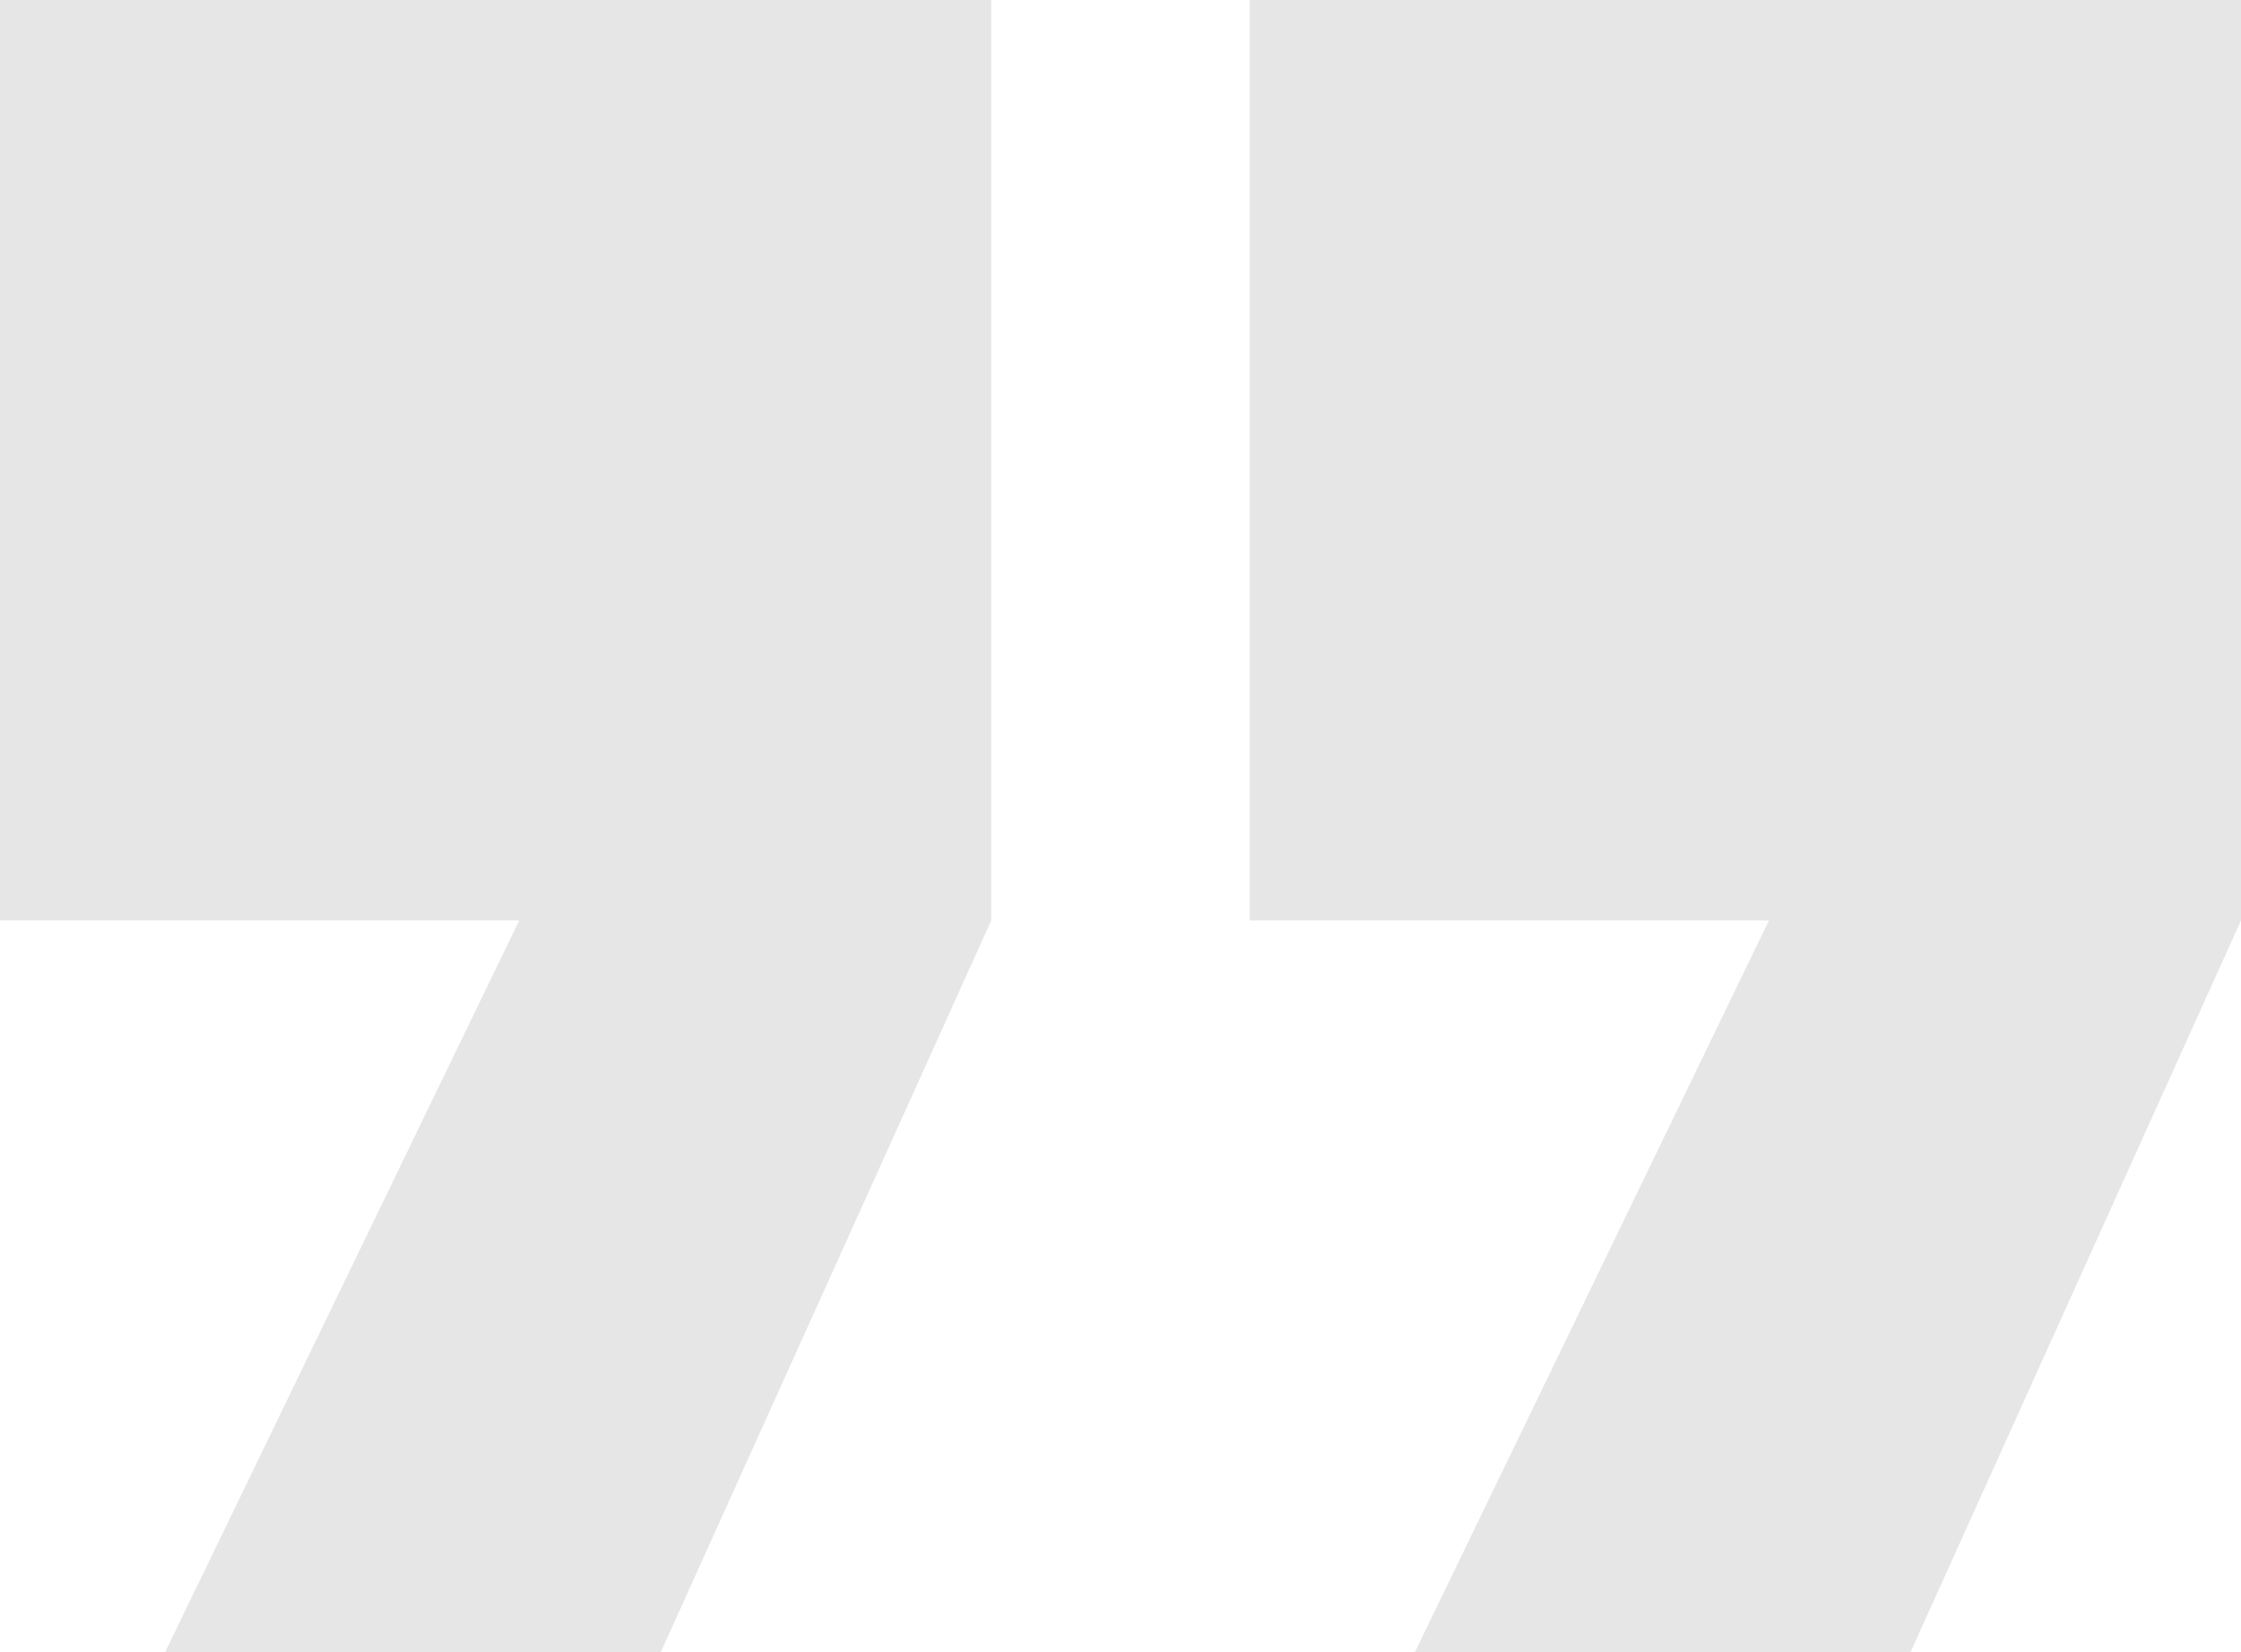
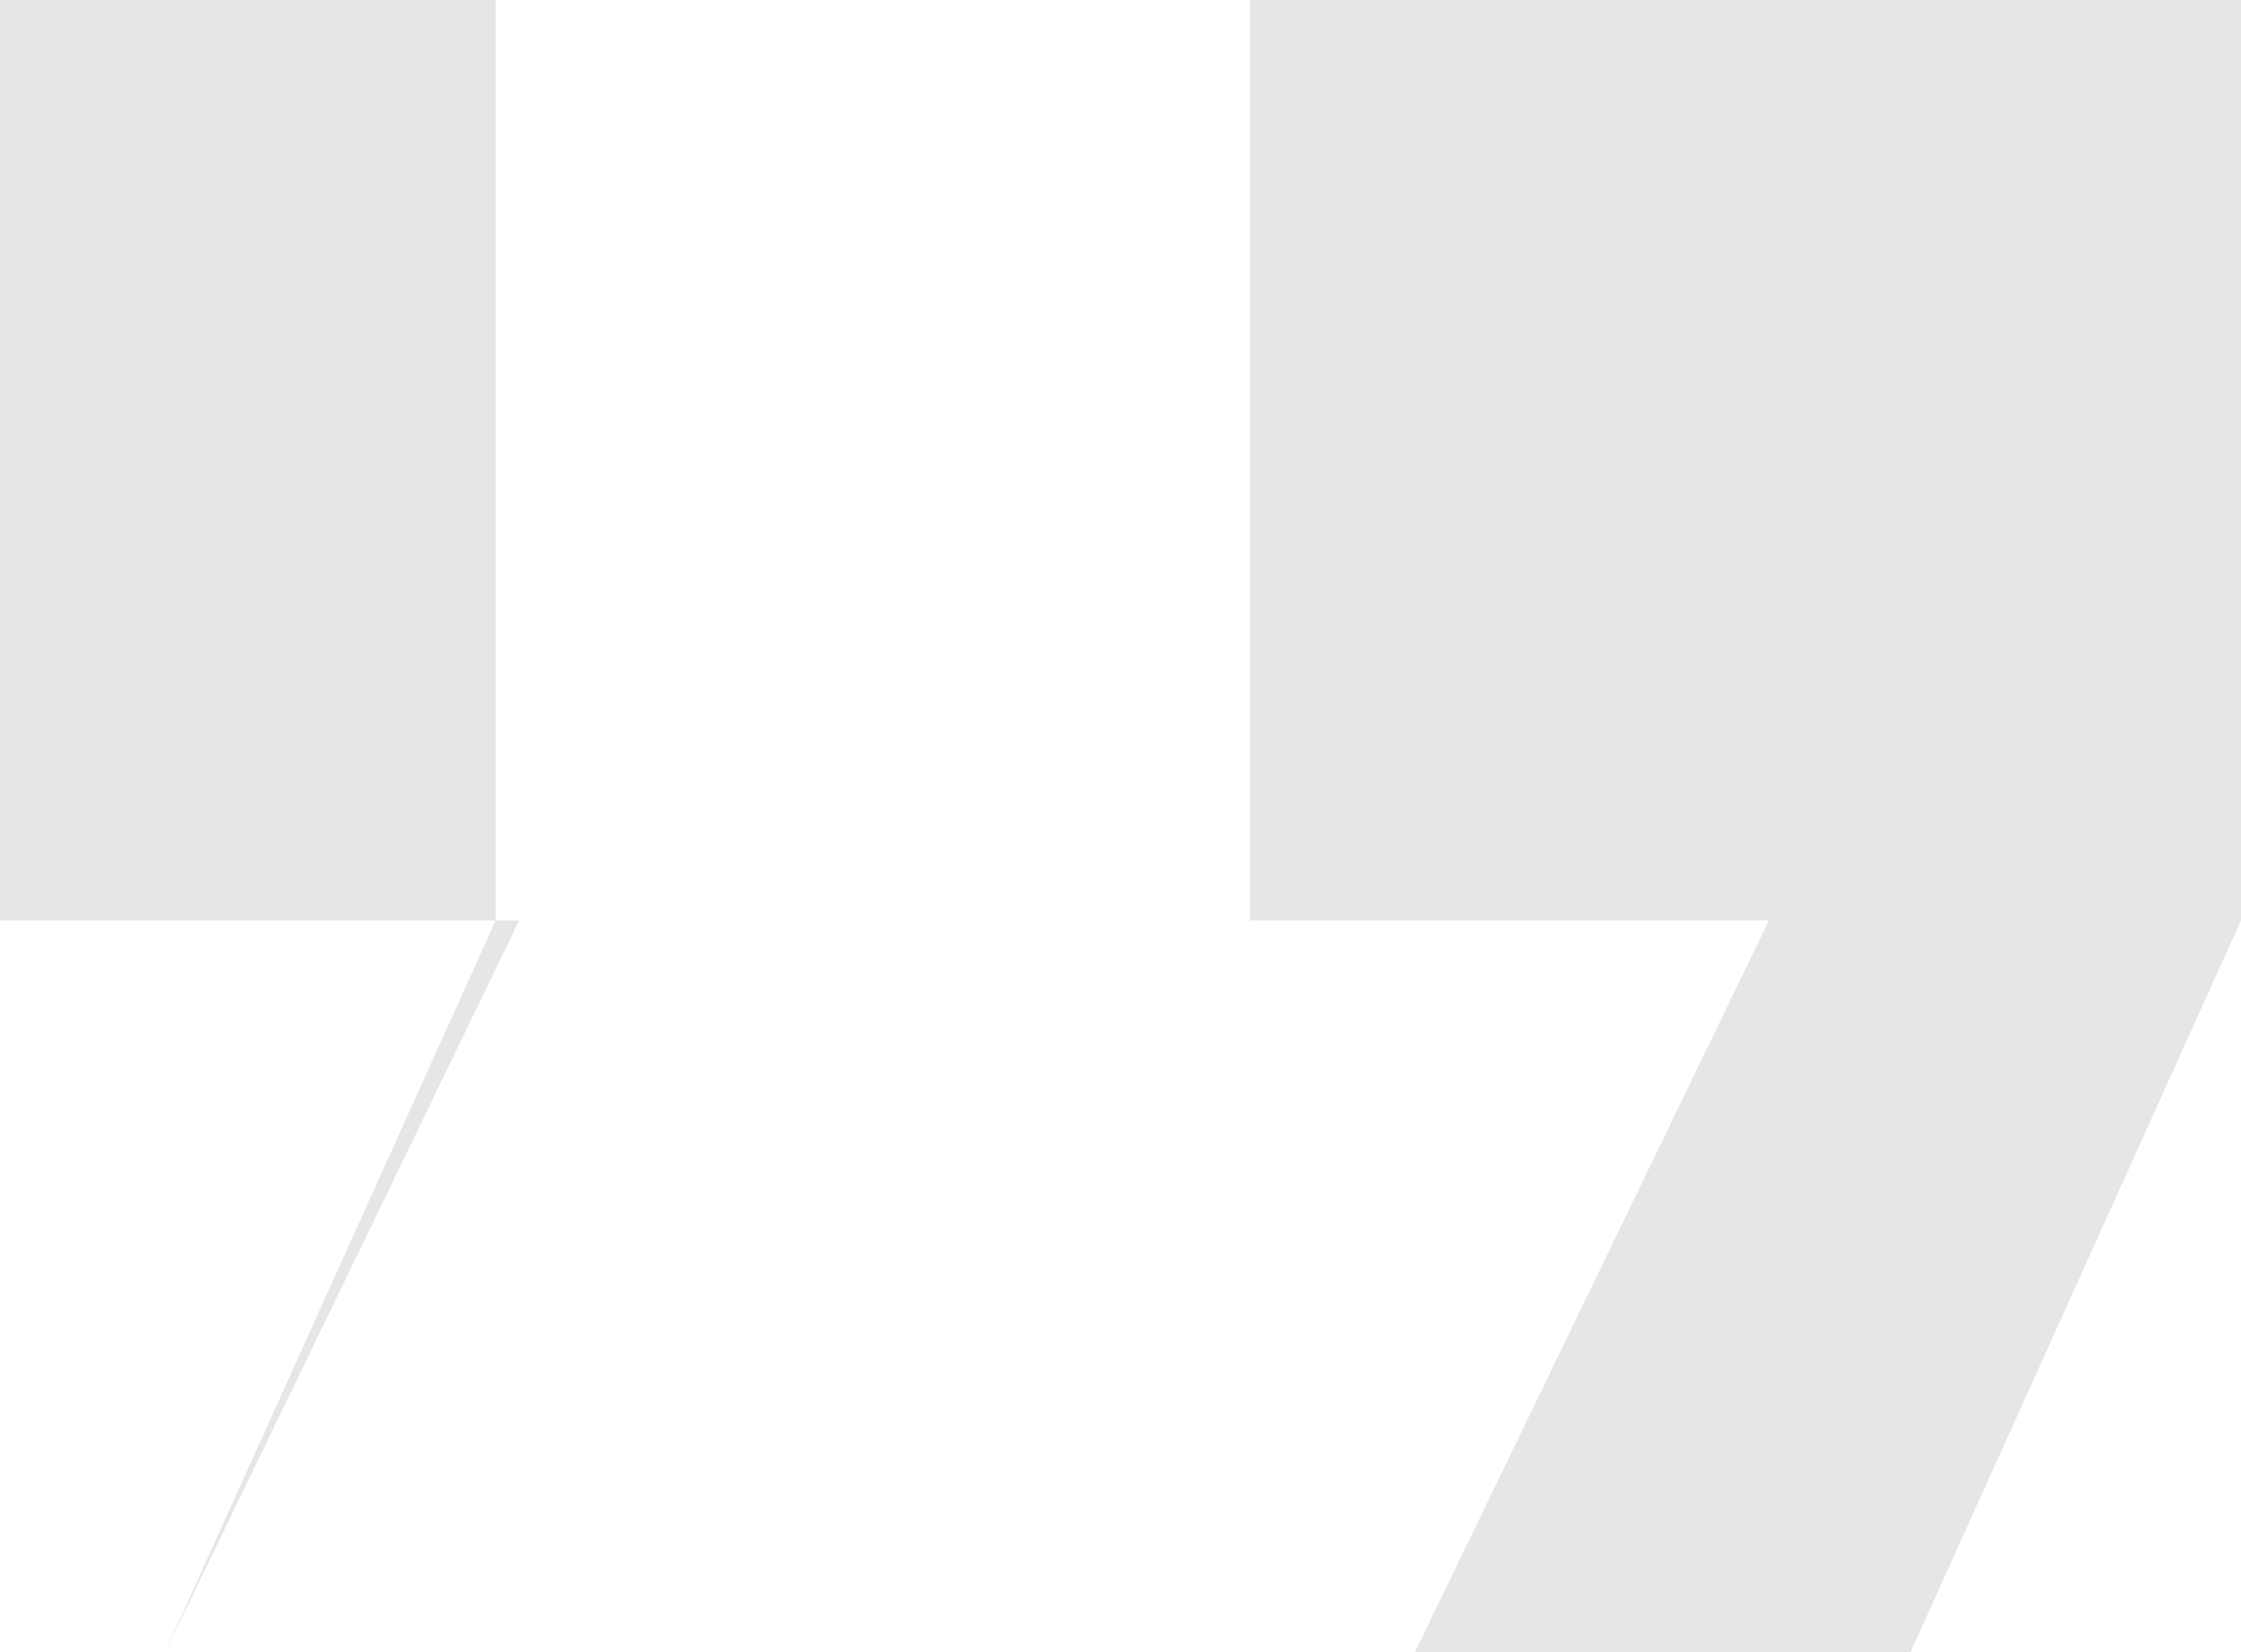
<svg xmlns="http://www.w3.org/2000/svg" width="647.033" height="477" viewBox="0 0 647.033 477">
-   <path id="Path_219174" data-name="Path 219174" d="M0,0V265.757H149.916L47.7,477H190.8l95.4-211.243V0ZM360.832,0V265.757H510.746L408.534,477h143.1l95.4-211.243V0Z" transform="translate(-0.001)" opacity="0.099" />
+   <path id="Path_219174" data-name="Path 219174" d="M0,0V265.757H149.916L47.7,477l95.4-211.243V0ZM360.832,0V265.757H510.746L408.534,477h143.1l95.4-211.243V0Z" transform="translate(-0.001)" opacity="0.099" />
</svg>